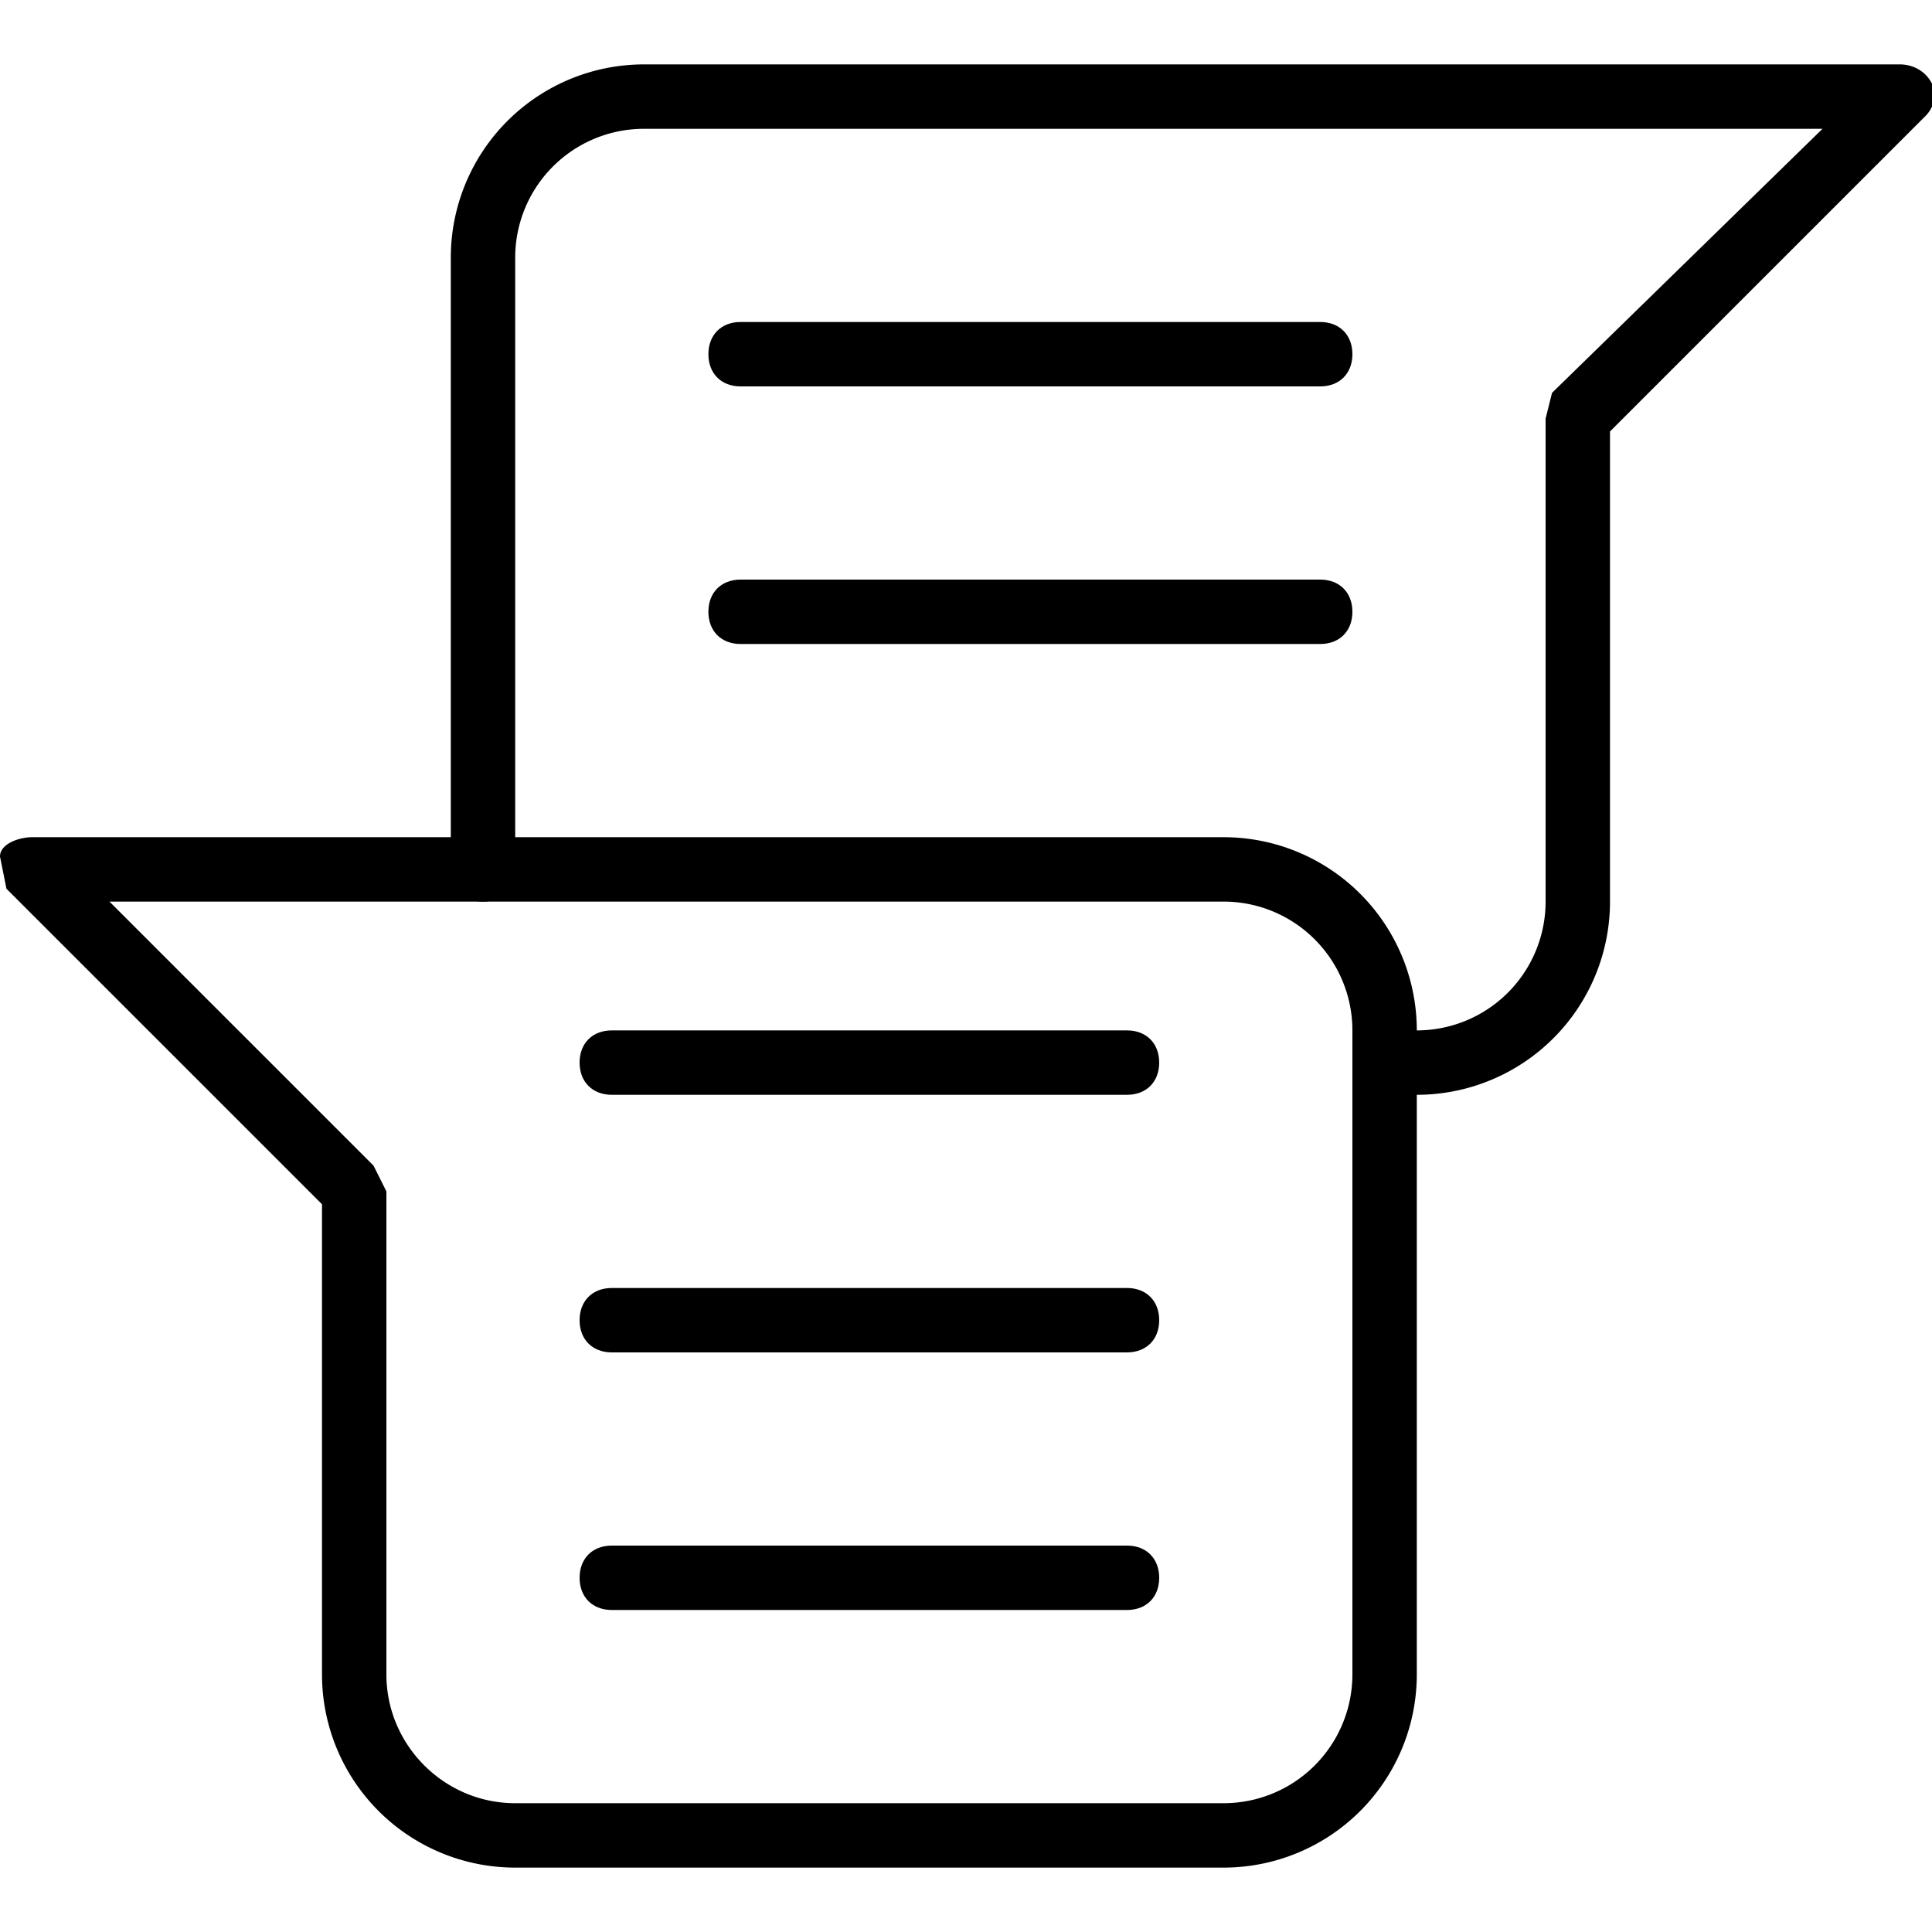
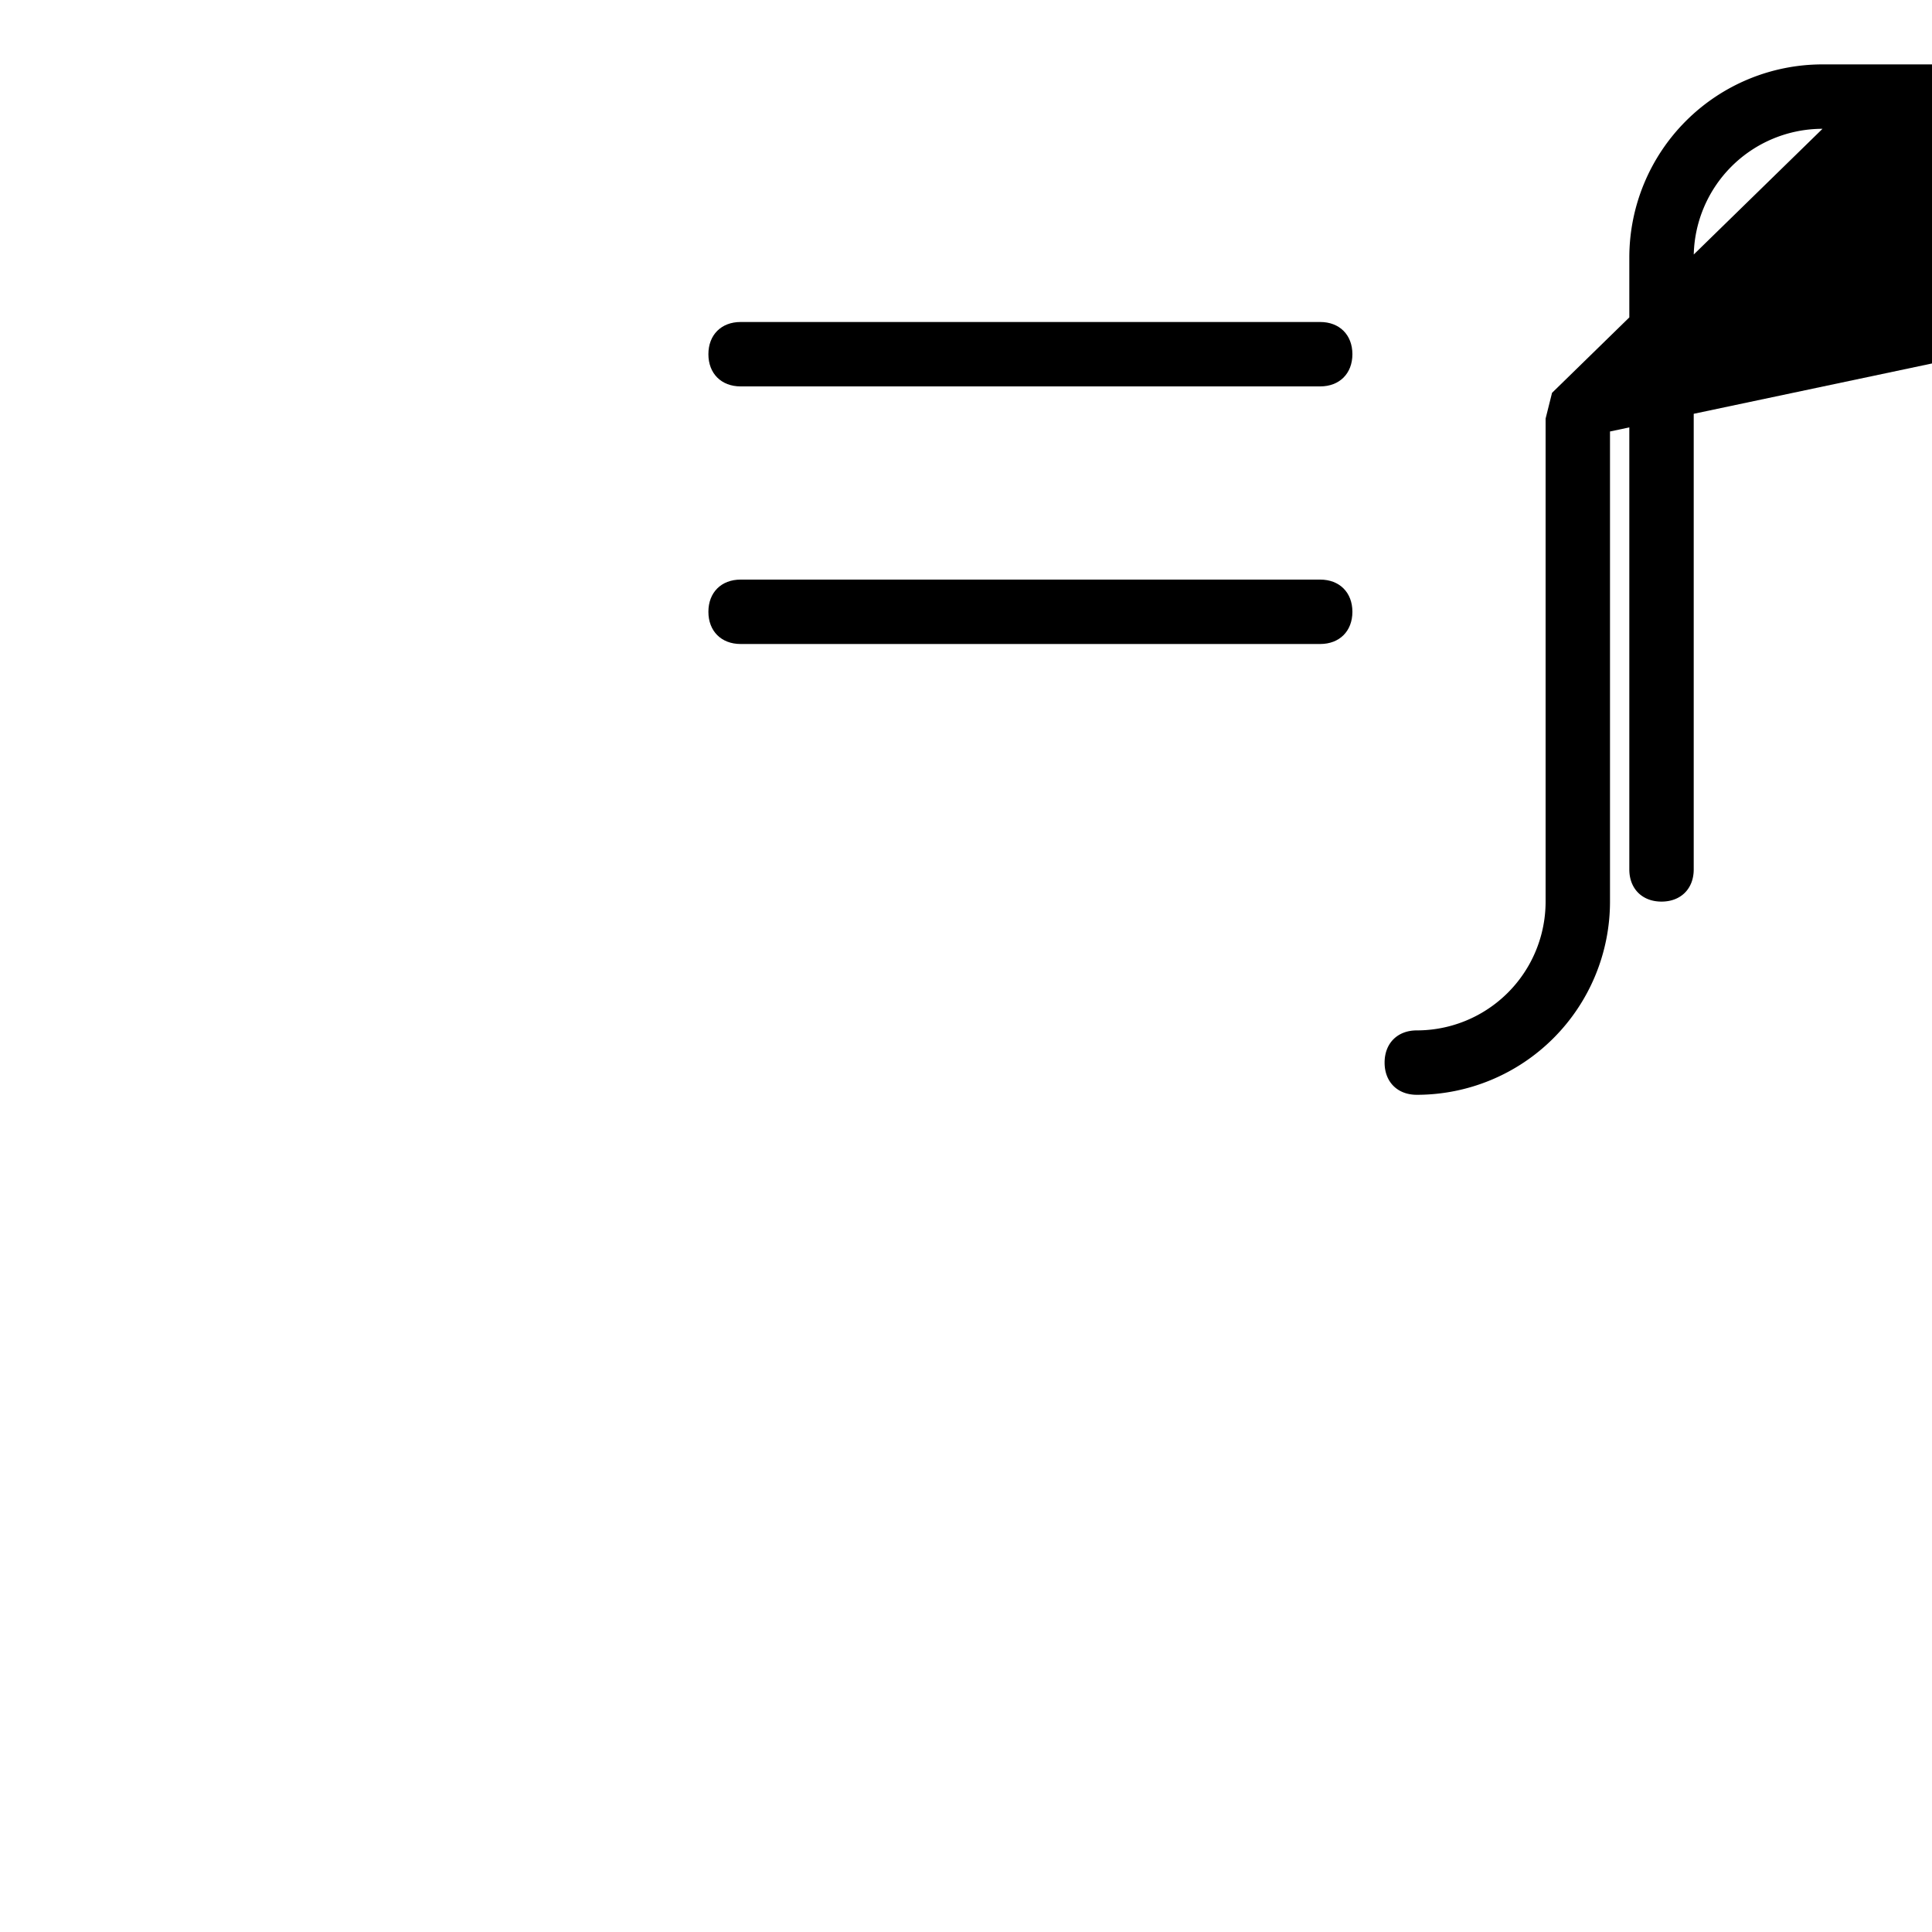
<svg xmlns="http://www.w3.org/2000/svg" xml:space="preserve" style="enable-background:new 0 0 30 30" viewBox="0 0 30 30">
-   <path d="M19 29H8a3 3 0 0 1-3-3v-7.3L.1 13.8l-.1-.5c0-.2.3-.3.5-.3H19a3 3 0 0 1 3 3v10a3 3 0 0 1-3 3zM1.7 14l4.1 4.1.2.4V26c0 1.1.9 2 2 2h11a2 2 0 0 0 2-2V16a2 2 0 0 0-2-2H1.7z" />
-   <path d="M17.5 17h-8c-.3 0-.5-.2-.5-.5s.2-.5.5-.5h8c.3 0 .5.2.5.5s-.2.5-.5.5zm0 4h-8c-.3 0-.5-.2-.5-.5s.2-.5.5-.5h8c.3 0 .5.2.5.5s-.2.5-.5.5zm0 4h-8c-.3 0-.5-.2-.5-.5s.2-.5.5-.5h8c.3 0 .5.2.5.5s-.2.5-.5.5z" />
-   <path d="M22 17c-.3 0-.5-.2-.5-.5s.2-.5.5-.5a2 2 0 0 0 2-2V6.5l.1-.4L28.3 2H10a2 2 0 0 0-2 2v9.5c0 .3-.2.5-.5.5s-.5-.2-.5-.5V4a3 3 0 0 1 3-3h19.5c.2 0 .4.1.5.3s0 .4-.1.5L25 6.7V14a3 3 0 0 1-3 3z" />
+   <path d="M22 17c-.3 0-.5-.2-.5-.5s.2-.5.5-.5a2 2 0 0 0 2-2V6.5l.1-.4L28.3 2a2 2 0 0 0-2 2v9.5c0 .3-.2.5-.5.5s-.5-.2-.5-.5V4a3 3 0 0 1 3-3h19.5c.2 0 .4.1.5.3s0 .4-.1.5L25 6.7V14a3 3 0 0 1-3 3z" />
  <path d="M20.5 6h-9c-.3 0-.5-.2-.5-.5s.2-.5.5-.5h9c.3 0 .5.2.5.5s-.2.5-.5.5zm0 4h-9c-.3 0-.5-.2-.5-.5s.2-.5.5-.5h9c.3 0 .5.2.5.5s-.2.5-.5.5z" />
</svg>